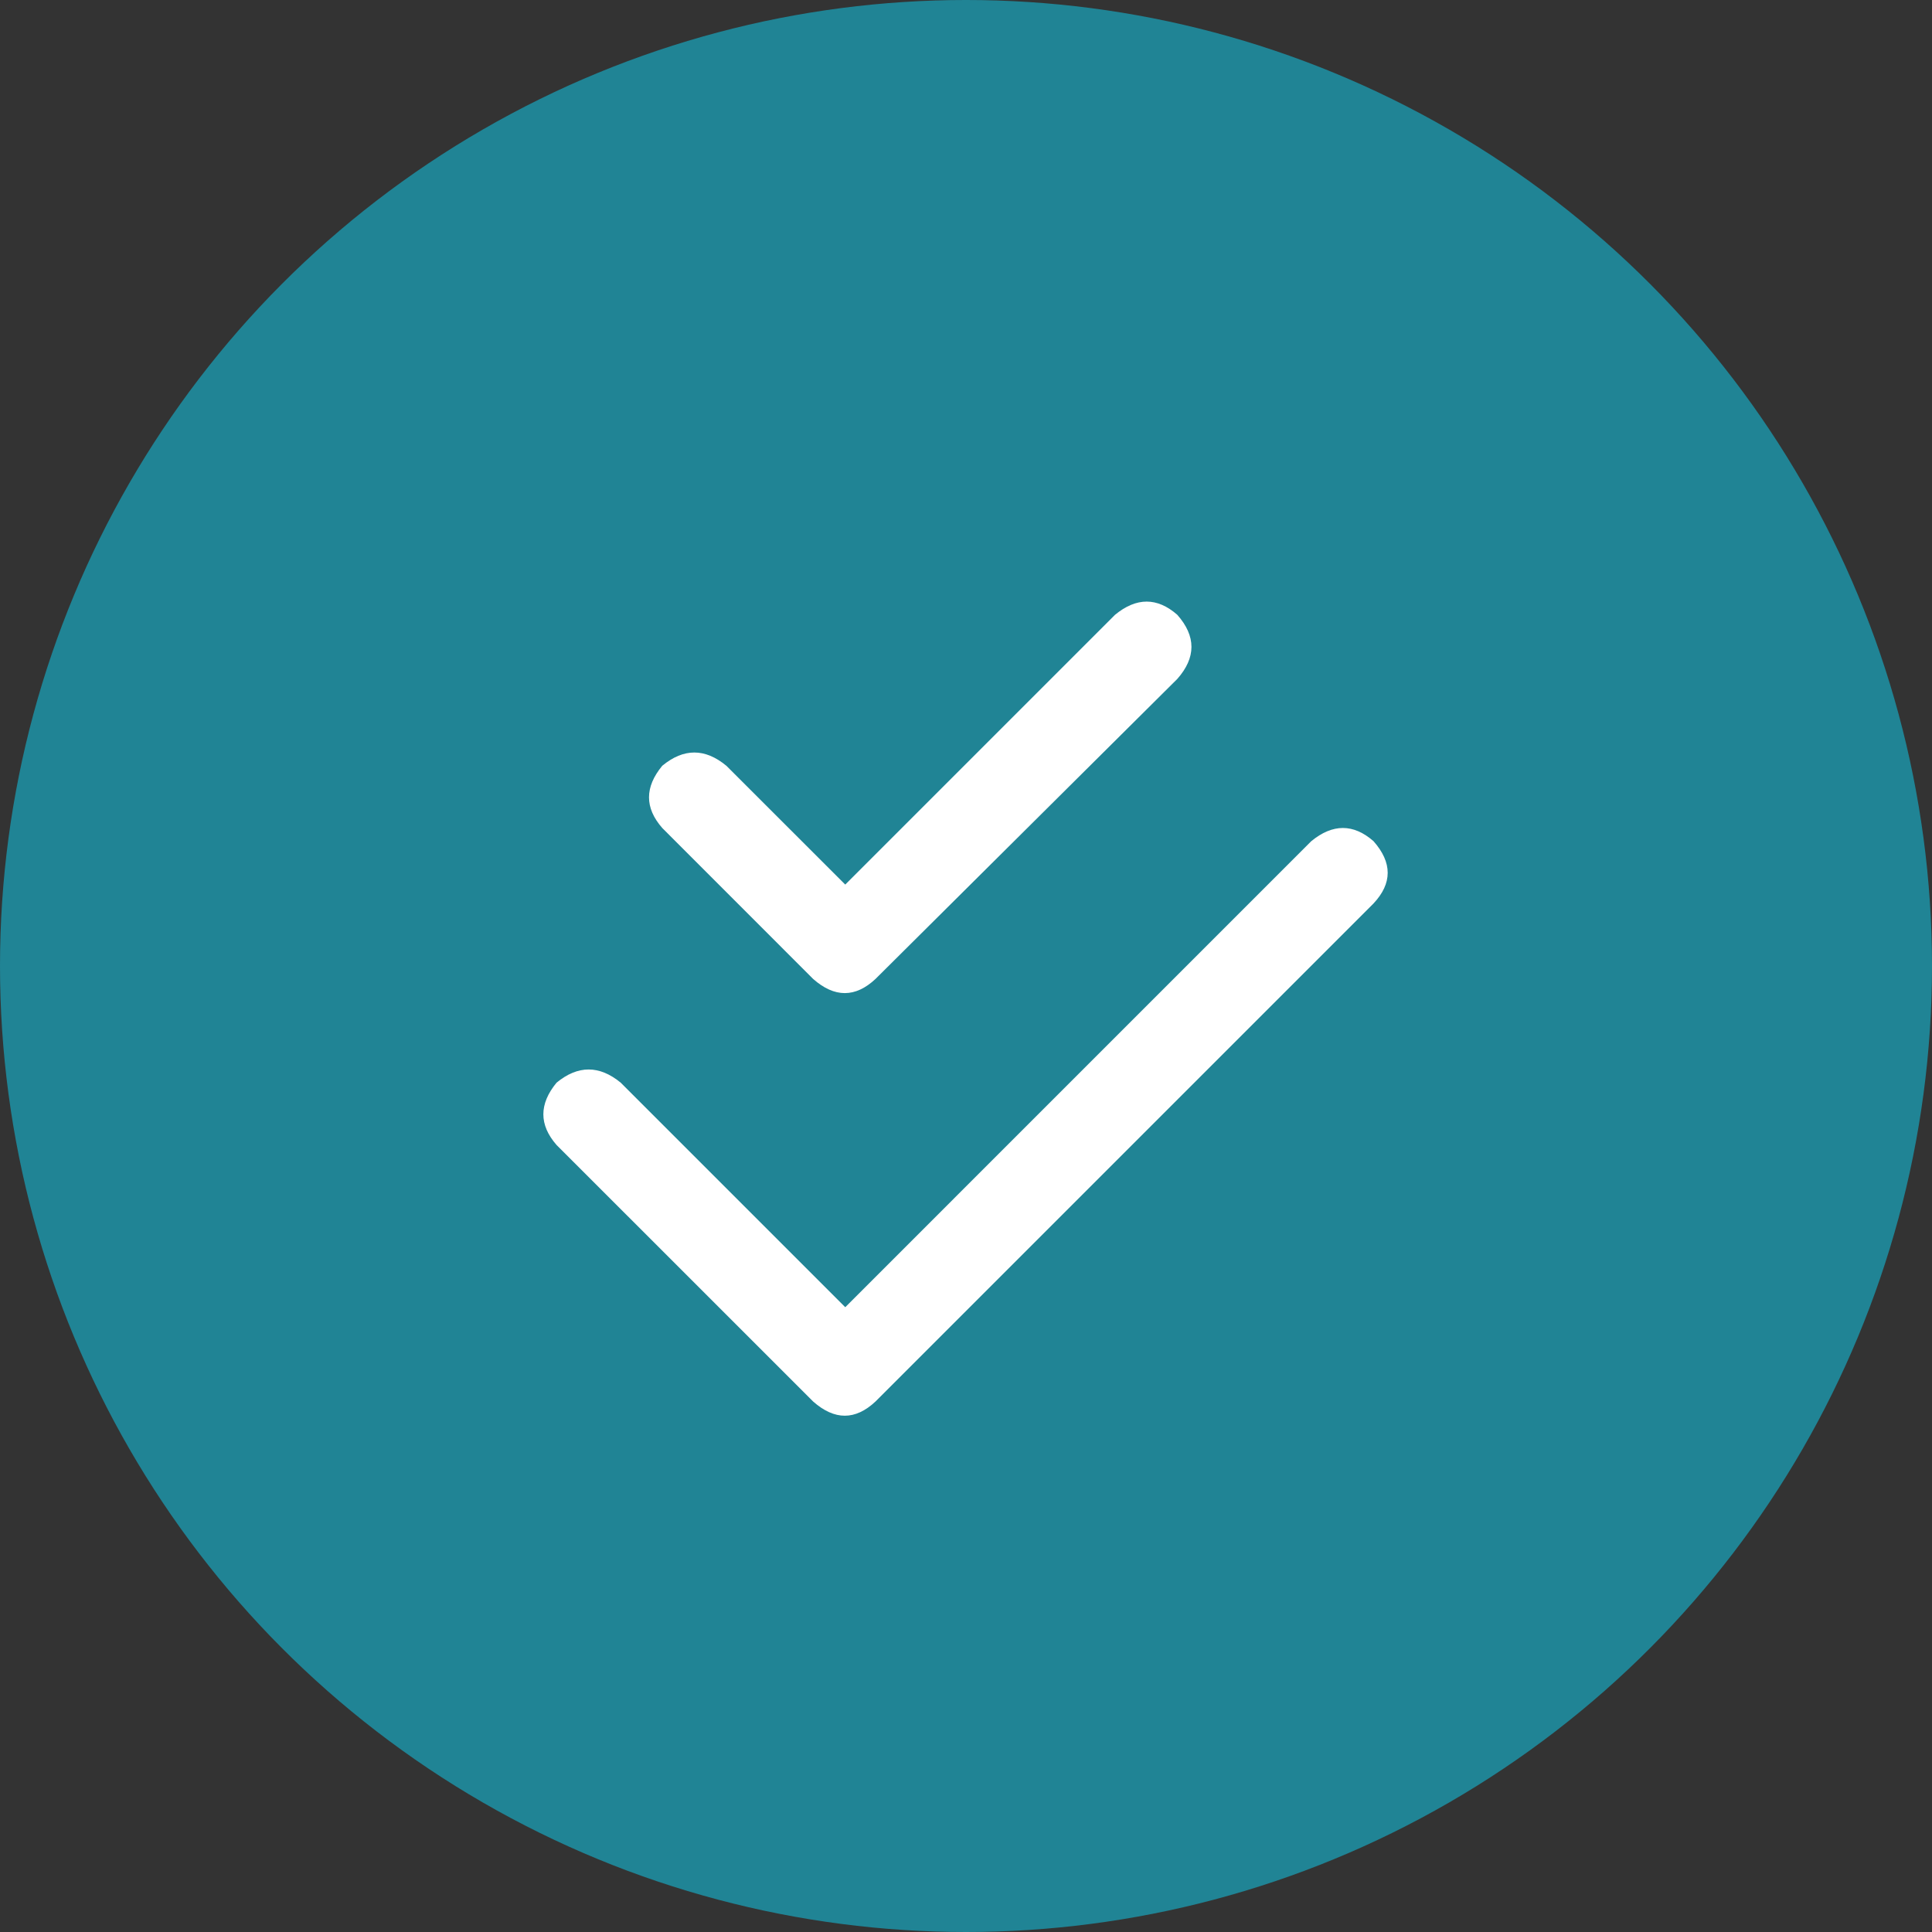
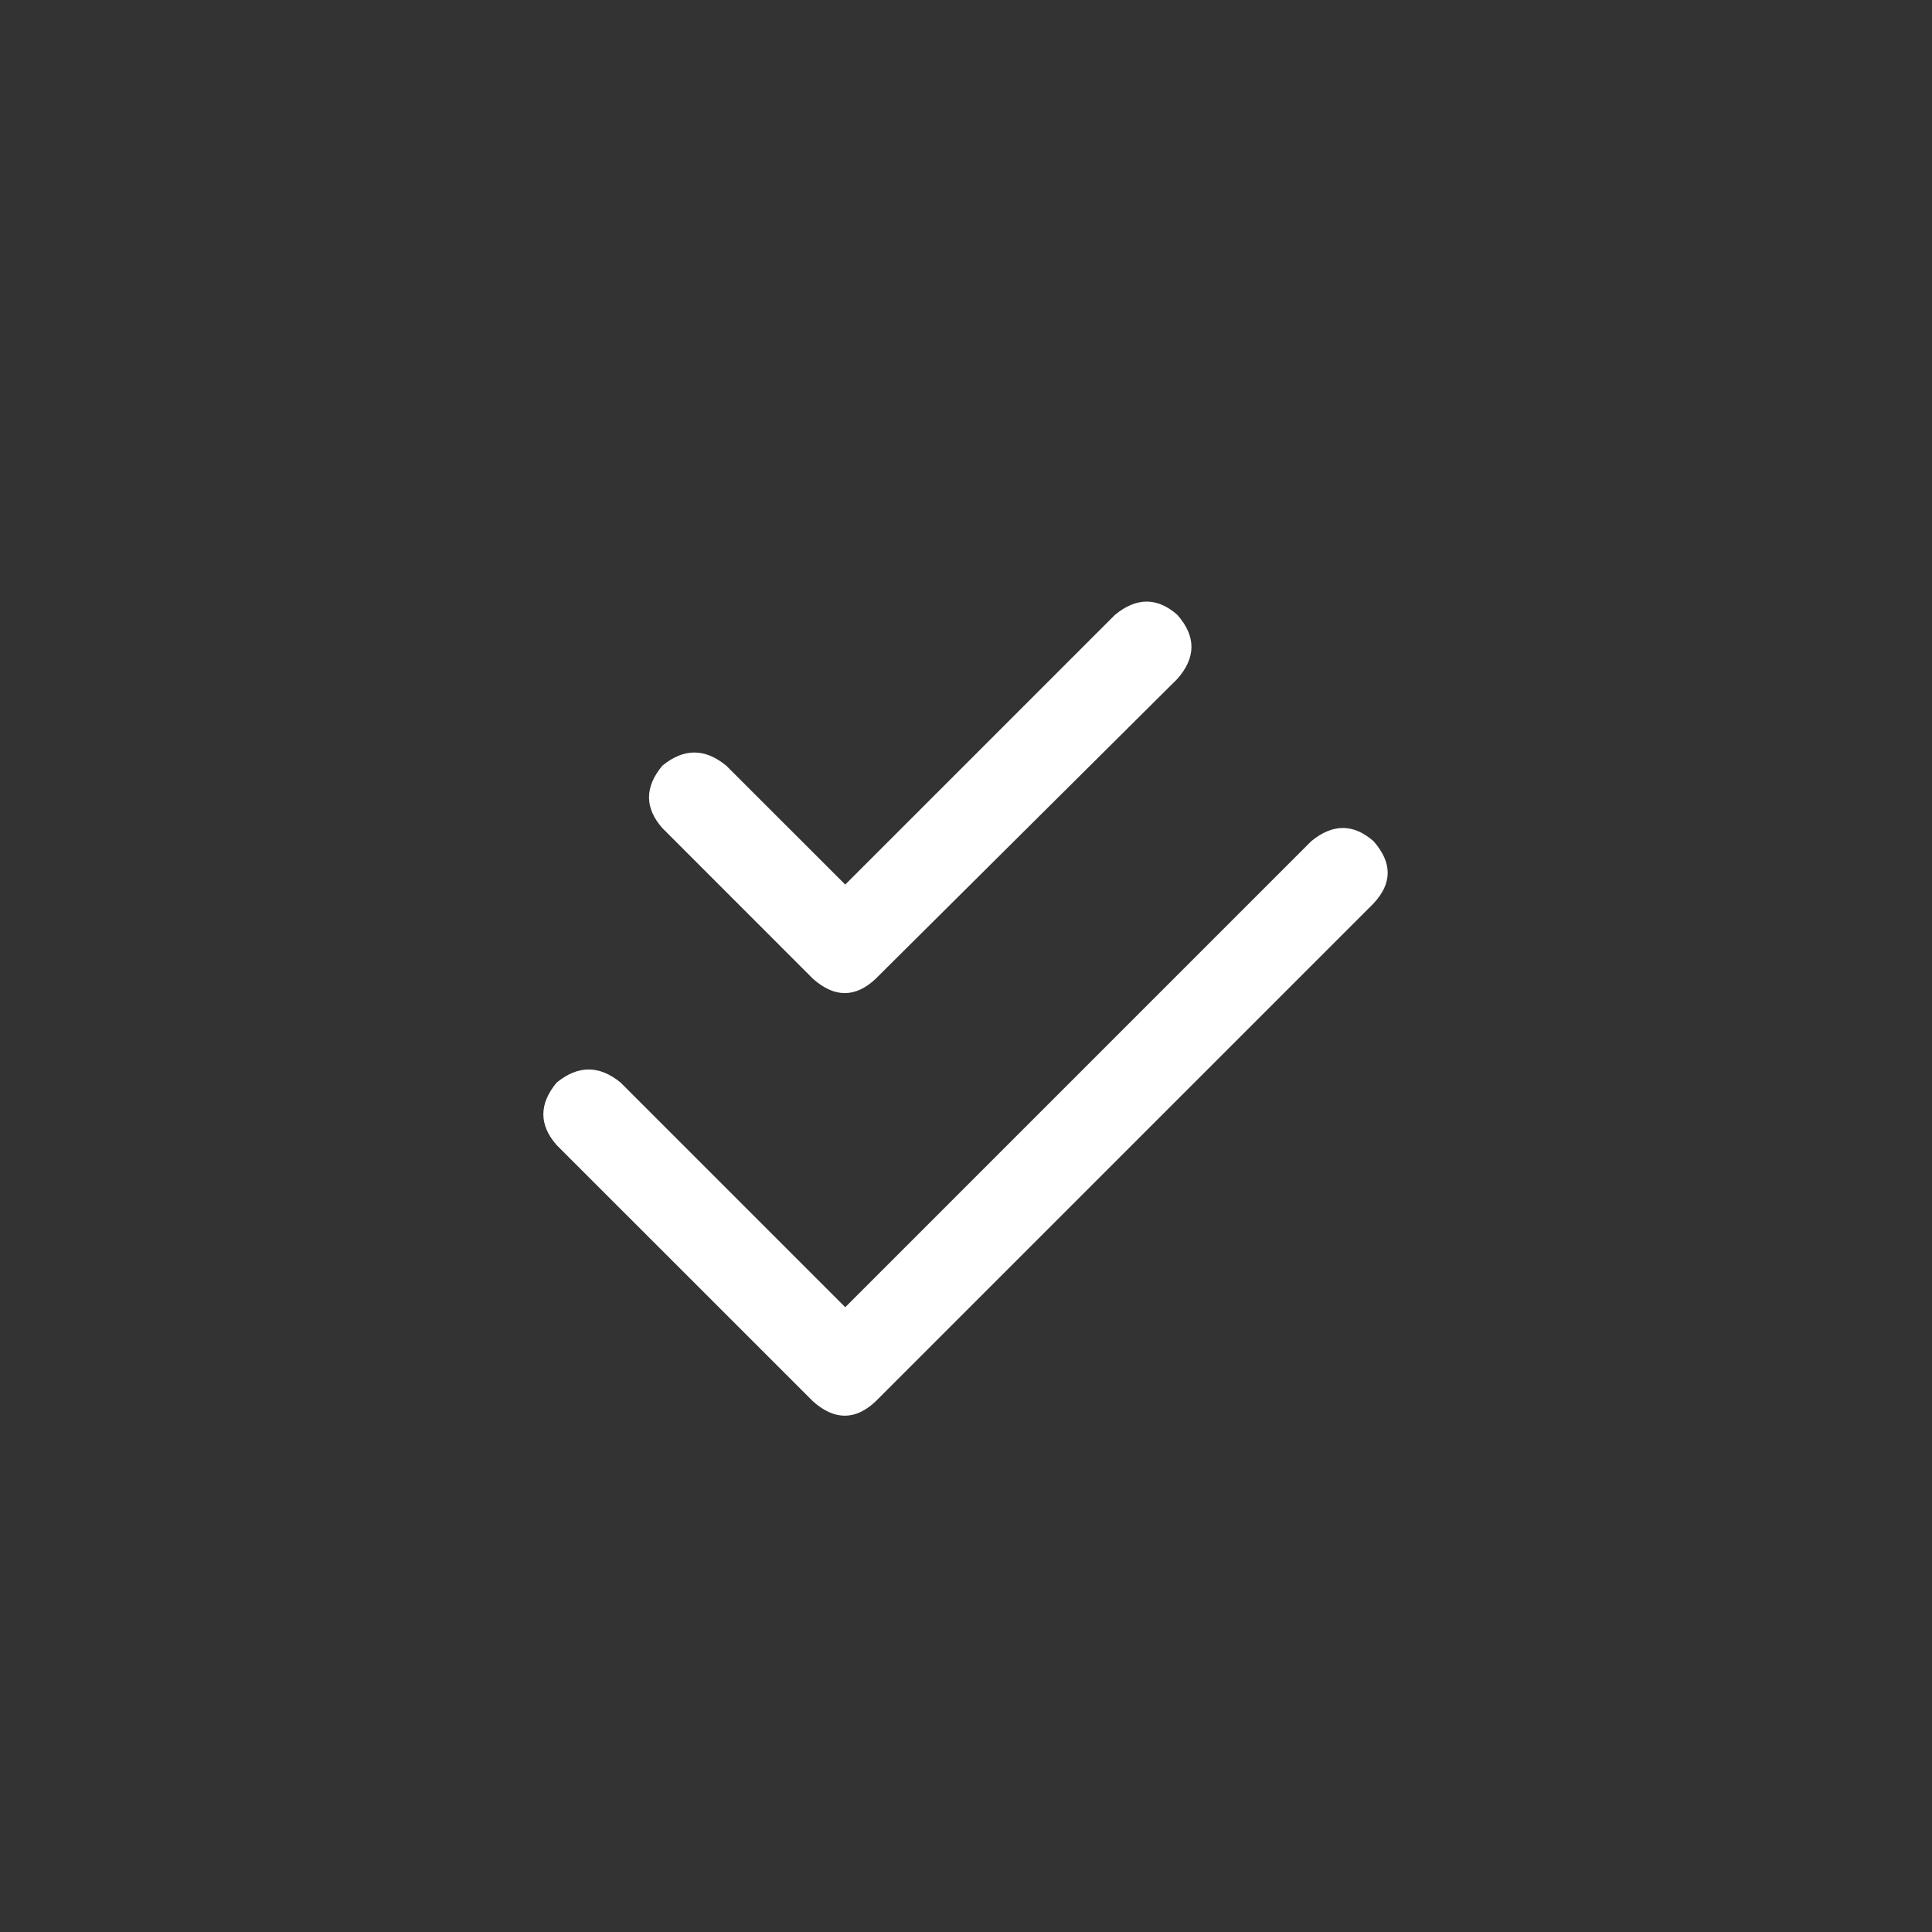
<svg xmlns="http://www.w3.org/2000/svg" width="28" height="28" viewBox="0 0 28 28" fill="none">
  <rect x="0" y="0" width="28" height="28" fill="#333333" stroke="none" />
-   <circle cx="14" cy="14" r="14" fill="#208495" />
  <path d="M12.688 14.188C12.396 14.461 12.095 14.461 11.785 14.188L9.598 12C9.342 11.708 9.342 11.408 9.598 11.098C9.908 10.842 10.217 10.842 10.527 11.098L12.25 12.82L16.16 8.91C16.47 8.655 16.771 8.655 17.062 8.91C17.336 9.22 17.336 9.53 17.062 9.84L12.688 14.188ZM12.688 20.312C12.396 20.586 12.095 20.586 11.785 20.312L8.066 16.594C7.811 16.302 7.811 16.001 8.066 15.691C8.376 15.436 8.686 15.436 8.996 15.691L12.25 18.945L19.004 12.191C19.314 11.936 19.615 11.936 19.906 12.191C20.18 12.501 20.18 12.802 19.906 13.094L12.688 20.312Z" fill="white" />
</svg>